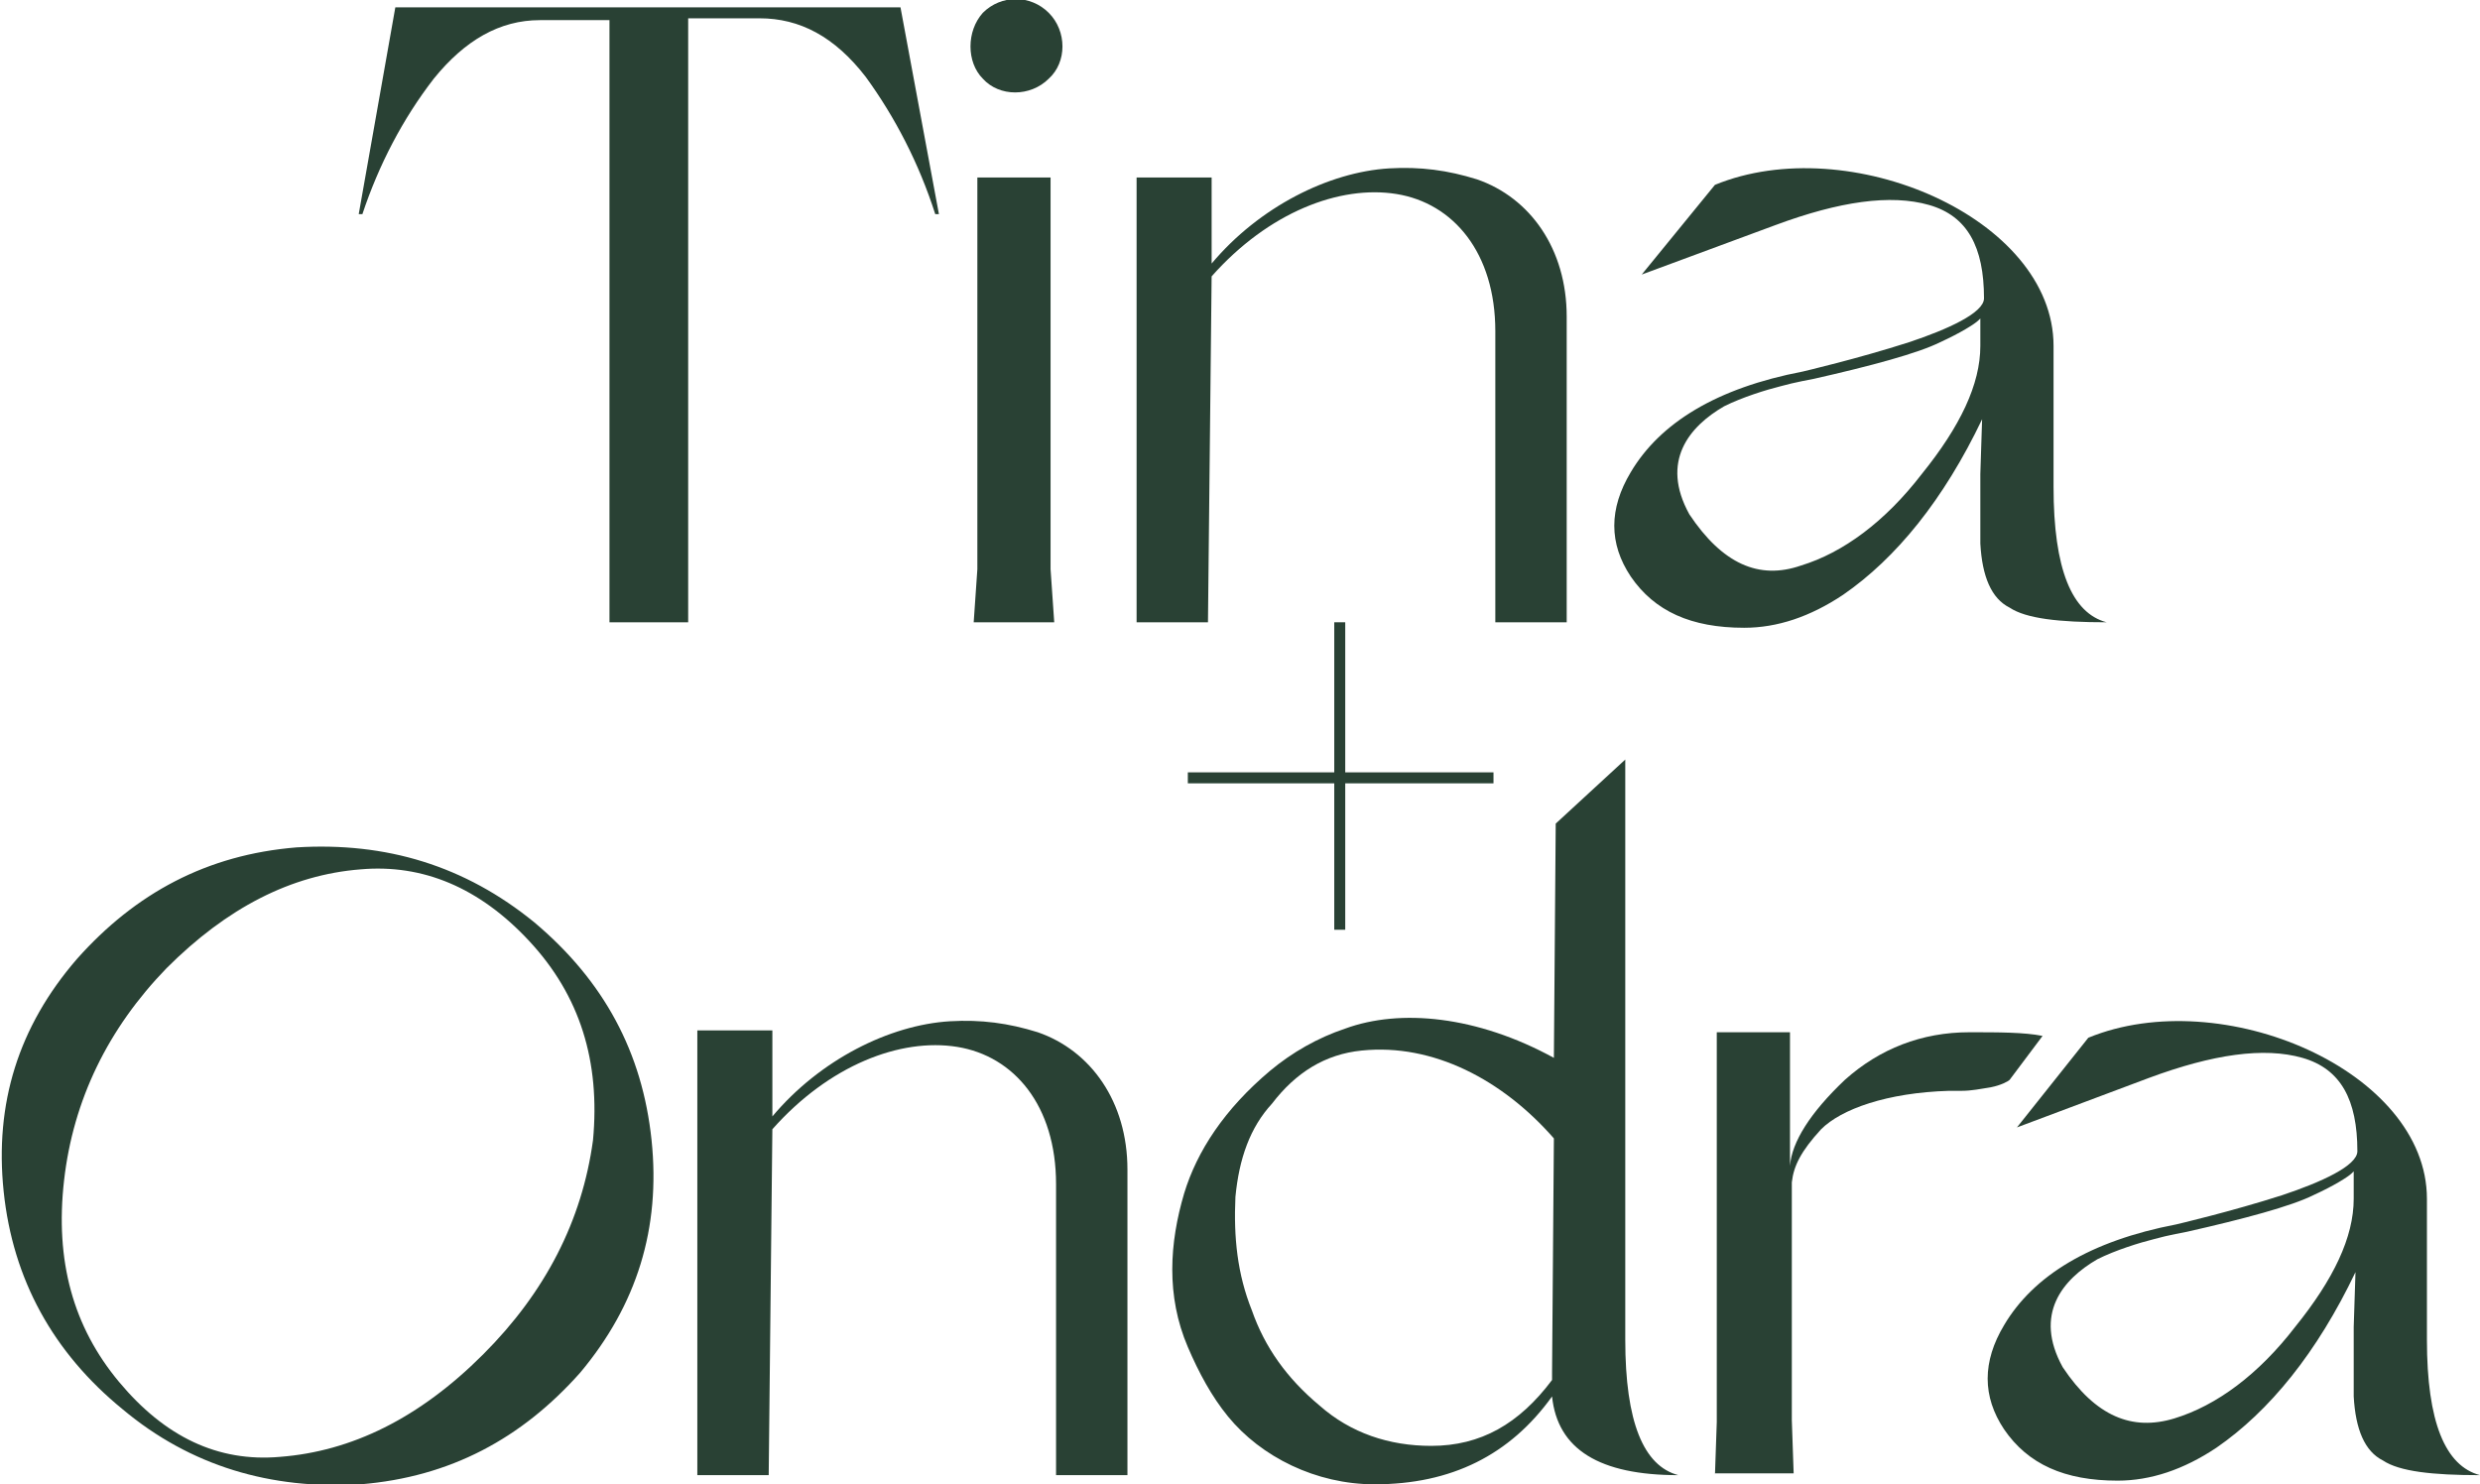
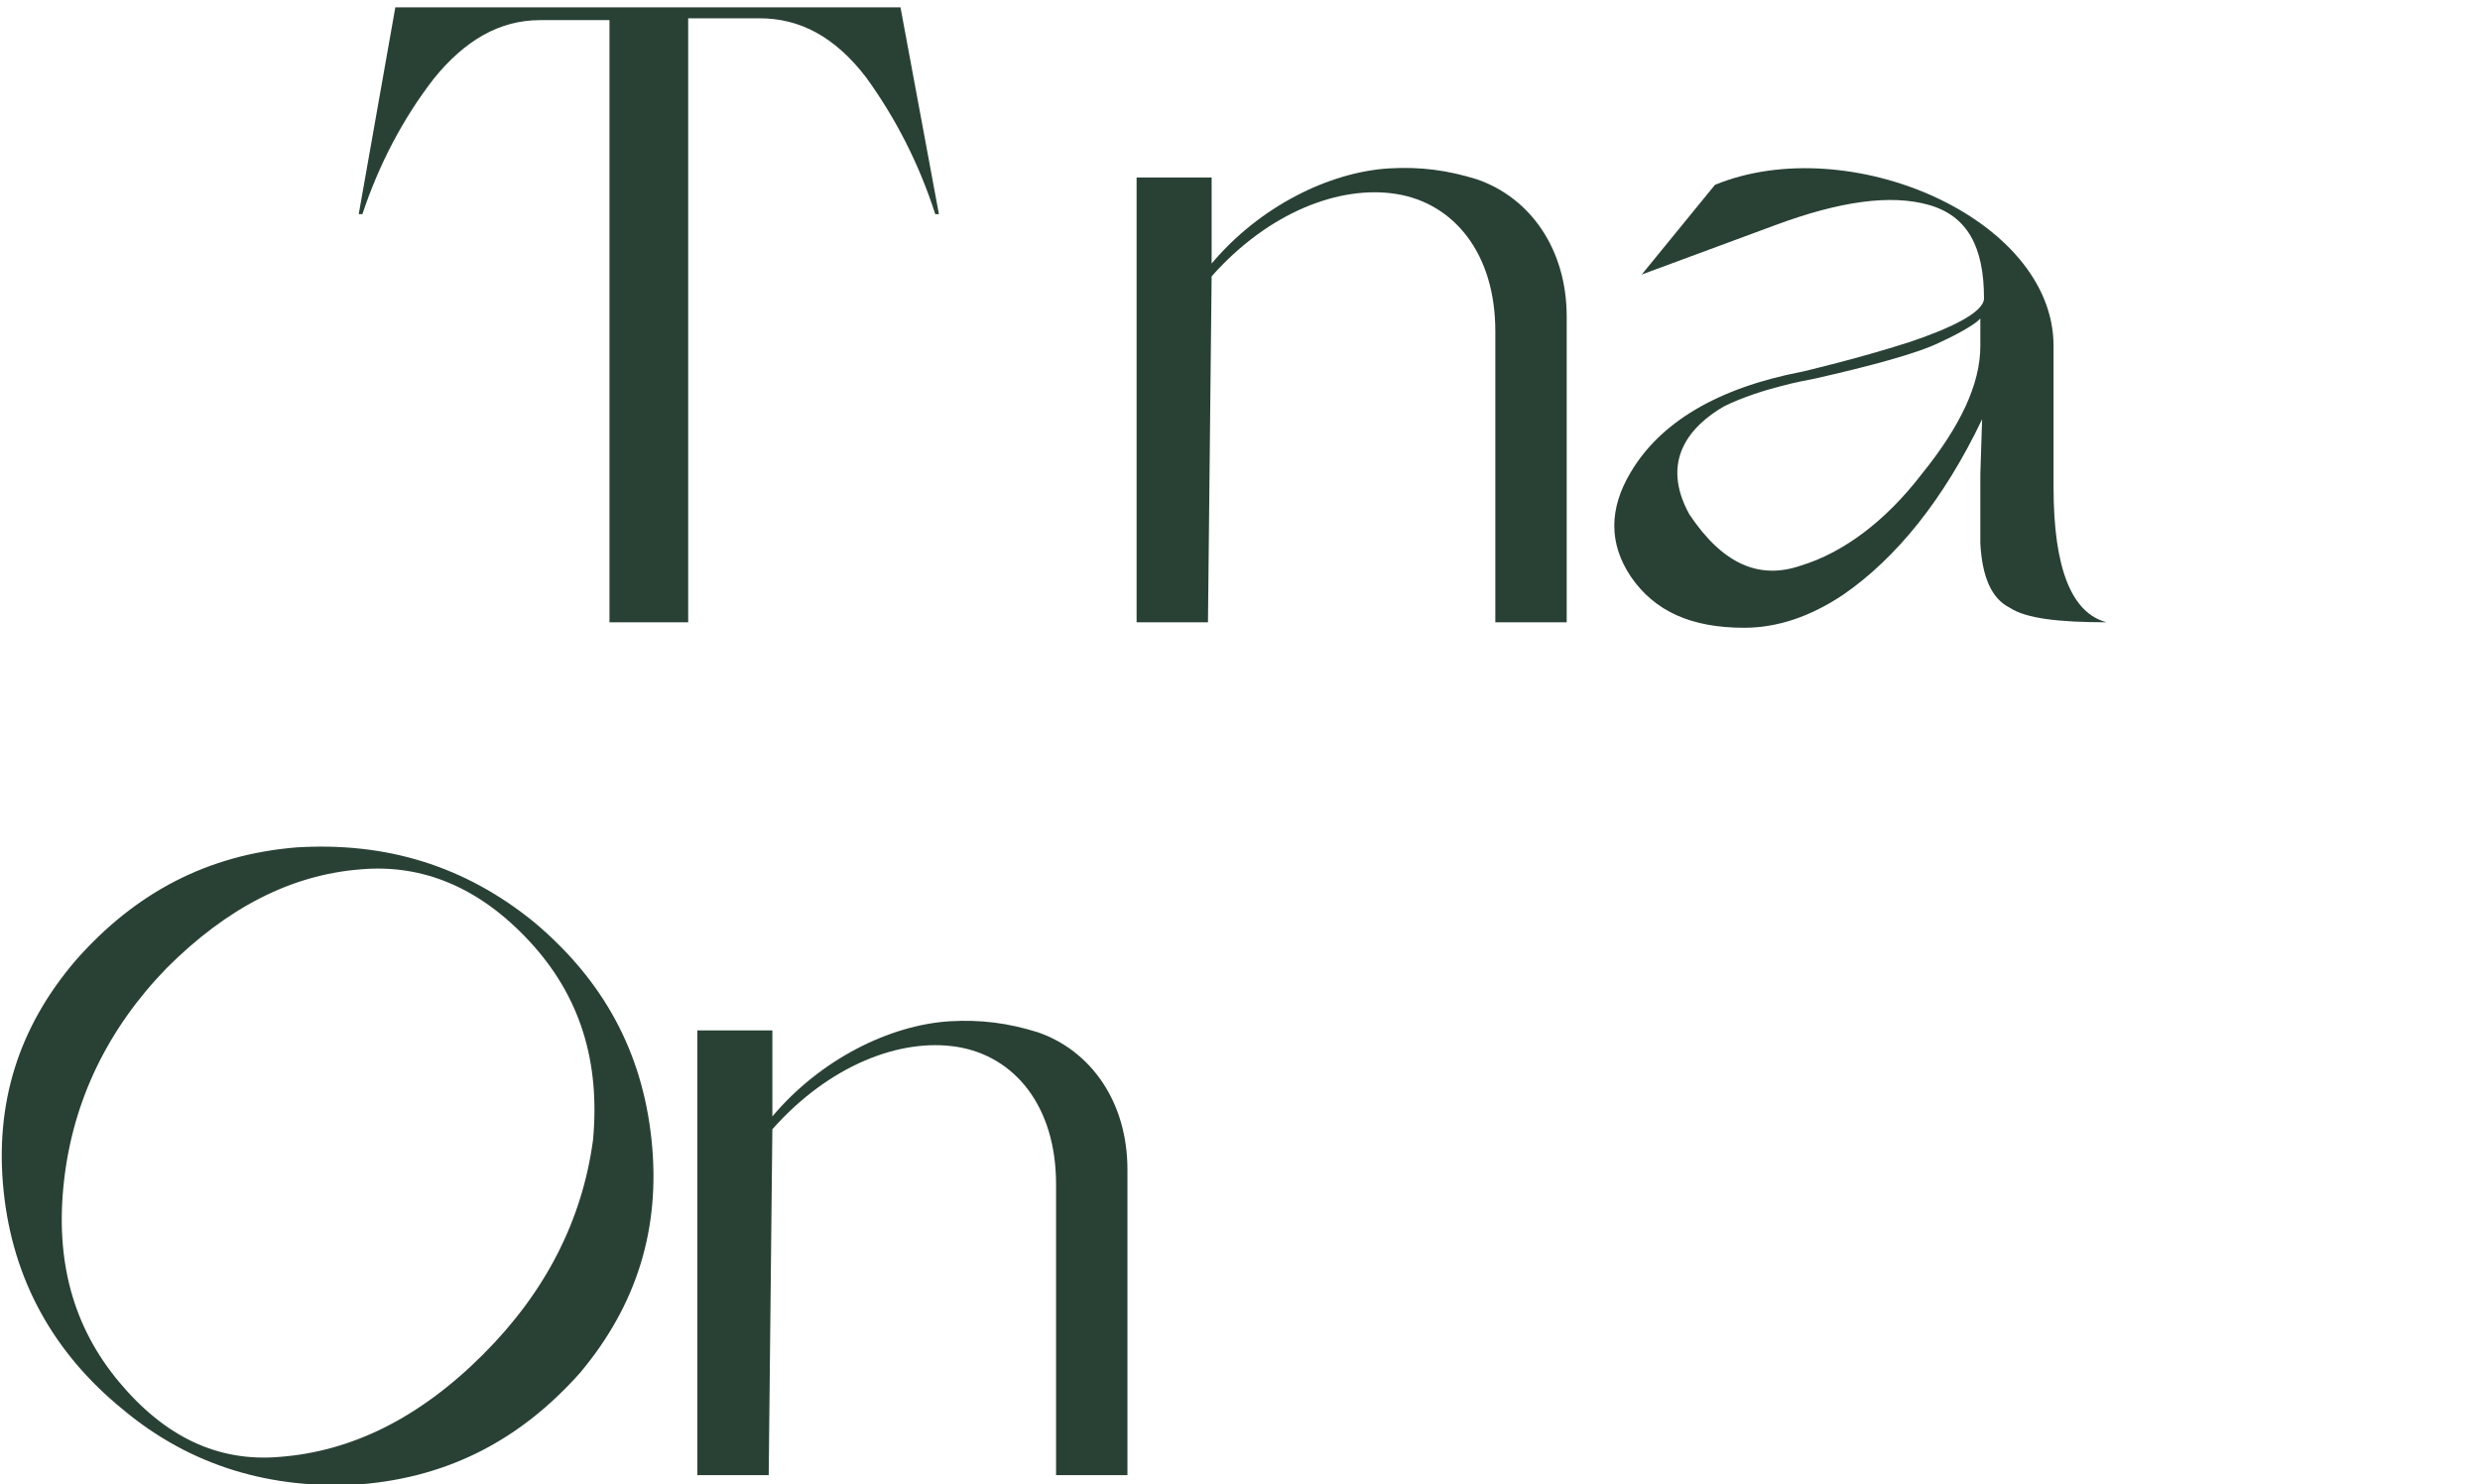
<svg xmlns="http://www.w3.org/2000/svg" version="1.1" id="Layer_1" x="0px" y="0px" viewBox="0 0 135.5 81.1" style="enable-background:new 0 0 135.5 81.1;" xml:space="preserve">
  <style type="text/css"> .st0{fill:#294134;} </style>
  <g>
    <g>
      <g>
        <path class="st0" d="M51.3,11.7l-0.2,0c-0.9-2.8-2.2-5.3-3.8-7.5c-1.7-2.2-3.6-3.2-5.8-3.2h-3.9V34h-4.3V1.1h-3.8 c-2.2,0-4.1,1.1-5.8,3.2c-1.7,2.2-3,4.7-3.9,7.4h-0.2l2-11.3h27.6L51.3,11.7z" />
-         <path class="st0" d="M53.7,0.7c1-1,2.6-1,3.6,0c1,1,1,2.7,0,3.6c-1,1-2.7,1-3.6,0C52.8,3.4,52.8,1.7,53.7,0.7z M57.4,31.1 l0.2,2.9h-4.4l0.2-2.9V9.7h4V31.1z" />
        <path class="st0" d="M62.1,34V9.7h4.1l0,4.7c2.6-3.1,6.4-5,9.7-5.2c1.7-0.1,3.2,0.1,4.8,0.6c2.9,1,4.9,3.8,4.9,7.5V34h-3.9V18.1 c0-4.3-2.3-7-5.4-7.5c-3.1-0.5-7,1-10.1,4.5L66,34H62.1z" />
        <path class="st0" d="M93.7,10.1c7.3-3,18.5,1.8,18.5,8.8c0,2.8,0,5.1,0,7v0.7c0,4.5,1,6.9,2.9,7.4c-2.6,0-4.4-0.2-5.3-0.8 c-1-0.5-1.5-1.7-1.6-3.5v-3.8l0.1-3.1c0,0,0,0,0,0.1c-2.1,4.4-4.7,7.6-7.6,9.6c-1.8,1.2-3.6,1.8-5.4,1.8c-2.9,0-4.9-0.9-6.2-2.8 c-1.2-1.8-1.2-3.7,0-5.7c1.6-2.7,4.7-4.6,9.4-5.5c0,0,3-0.7,5.8-1.6c2.1-0.7,4.1-1.6,4.1-2.4c0-2.8-0.9-4.5-3-5.1 c-2.1-0.6-4.9-0.2-8.4,1.1L89.7,15L93.7,10.1z M98.4,30.9c2.3-0.7,4.6-2.4,6.6-5c2.1-2.6,3.2-4.9,3.2-7l0-1.5l-0.1,0.1 c-0.2,0.2-1,0.7-2.1,1.2c-1.2,0.6-3.8,1.3-6.9,2c0,0-1.1,0.2-1.8,0.4c-0.8,0.2-2.1,0.6-3.1,1.1c-1.9,1.1-3.5,3-1.9,5.9 C94.1,30.8,96.1,31.7,98.4,30.9z" />
      </g>
    </g>
    <g>
      <g>
        <path class="st0" d="M31.7,75c-3.2,3.6-7.1,5.7-12,6.1c-4.9,0.3-9.3-1-13-4.1c-3.8-3.1-6-7.1-6.5-11.9c-0.5-4.8,0.8-9,4-12.7 c3.2-3.6,7.1-5.7,12-6.1c4.9-0.3,9.2,1,13,4.1c3.8,3.2,5.9,7.1,6.4,11.9C36.1,67.1,34.8,71.3,31.7,75z M28.9,51.4 c-2.7-2.9-5.8-4.2-9.2-3.9c-3.8,0.3-7.3,2.1-10.6,5.4C5.9,56.2,4,60.1,3.5,64.5c-0.5,4.4,0.5,8,3,11c2.5,3,5.4,4.4,8.8,4.1 c3.9-0.3,7.6-2.1,11.1-5.6c3.4-3.4,5.4-7.3,6-11.7C32.8,58,31.7,54.4,28.9,51.4z" />
        <path class="st0" d="M38.1,80.6V56.3h4.1l0,4.7c2.6-3.1,6.4-5,9.7-5.2c1.7-0.1,3.2,0.1,4.8,0.6c2.9,1,4.9,3.8,4.9,7.5v16.7h-3.9 V64.7c0-4.3-2.3-7-5.4-7.5c-3.1-0.5-7,1-10.1,4.5L42,80.6H38.1z" />
-         <path class="st0" d="M69.4,58.5c1.2-1,2.6-1.8,4.1-2.3c3-1.1,7.2-0.7,11.4,1.6L85,45l3.8-3.5v31.7c0,4.5,1,6.9,2.9,7.4 c-4.3,0-6.6-1.4-6.9-4.3c-2.3,3.2-5.5,4.8-9.7,4.8c-3.2,0-6.2-1.5-8-3.7c-0.9-1.1-1.6-2.4-2.2-3.8c-1.2-2.8-1-5.7-0.2-8.4 C65.4,62.9,66.9,60.6,69.4,58.5z M67.5,65.4c-0.1,2.2,0.1,4.2,0.9,6.2c0.7,2,1.9,3.7,3.7,5.2c1.7,1.5,3.8,2.2,6.1,2.2 c2.7,0,4.8-1.2,6.6-3.6V75l0.1-12.8c-2.8-3.2-6.6-5.2-10.5-4.8c-2,0.2-3.6,1.2-4.9,2.9C68.3,61.6,67.7,63.3,67.5,65.4z" />
-         <path class="st0" d="M93.7,80.6l0.1-2.9l0-15.3v-6h4v7.3c0.1-1.3,1.1-2.9,3-4.7c1.9-1.7,4.2-2.6,6.8-2.6c1.6,0,3,0,4,0.2 l-1.8,2.4c-0.1,0.1-0.5,0.3-1,0.4c-0.6,0.1-1.1,0.2-1.6,0.2l-0.7,0c-3.4,0.1-5.9,1-7,2.1c-1.1,1.2-1.5,2-1.6,2.9v13l0.1,2.9H93.7 z" />
-         <path class="st0" d="M114.1,56.7c7.3-3,18.5,1.8,18.5,8.8c0,2.8,0,5.1,0,7v0.7c0,4.5,1,6.9,2.9,7.4c-2.6,0-4.4-0.2-5.3-0.8 c-1-0.5-1.5-1.7-1.6-3.5v-3.8l0.1-3.1c0,0,0,0,0,0.1c-2.1,4.4-4.7,7.6-7.6,9.6c-1.8,1.2-3.6,1.8-5.4,1.8c-2.9,0-4.9-0.9-6.2-2.8 c-1.2-1.8-1.2-3.7,0-5.7c1.6-2.7,4.7-4.6,9.4-5.5c0,0,3-0.7,5.8-1.6c2.1-0.7,4.1-1.6,4.1-2.4c0-2.8-0.9-4.5-3-5.1 c-2.1-0.6-4.9-0.2-8.4,1.1l-7.2,2.7L114.1,56.7z M118.8,77.5c2.3-0.7,4.6-2.4,6.6-5c2.1-2.6,3.2-4.9,3.2-7l0-1.5l-0.1,0.1 c-0.2,0.2-1,0.7-2.1,1.2c-1.2,0.6-3.8,1.3-6.9,2c0,0-1.1,0.2-1.8,0.4c-0.8,0.2-2.1,0.6-3.1,1.1c-1.9,1.1-3.5,3-1.9,5.9 C114.5,77.4,116.5,78.2,118.8,77.5z" />
      </g>
    </g>
    <g>
      <g>
-         <path class="st0" d="M73.5,34v8.2h8.1v0.6h-8.1v8h-0.6v-8h-8v-0.6h8V34H73.5z" />
-       </g>
+         </g>
    </g>
  </g>
</svg>